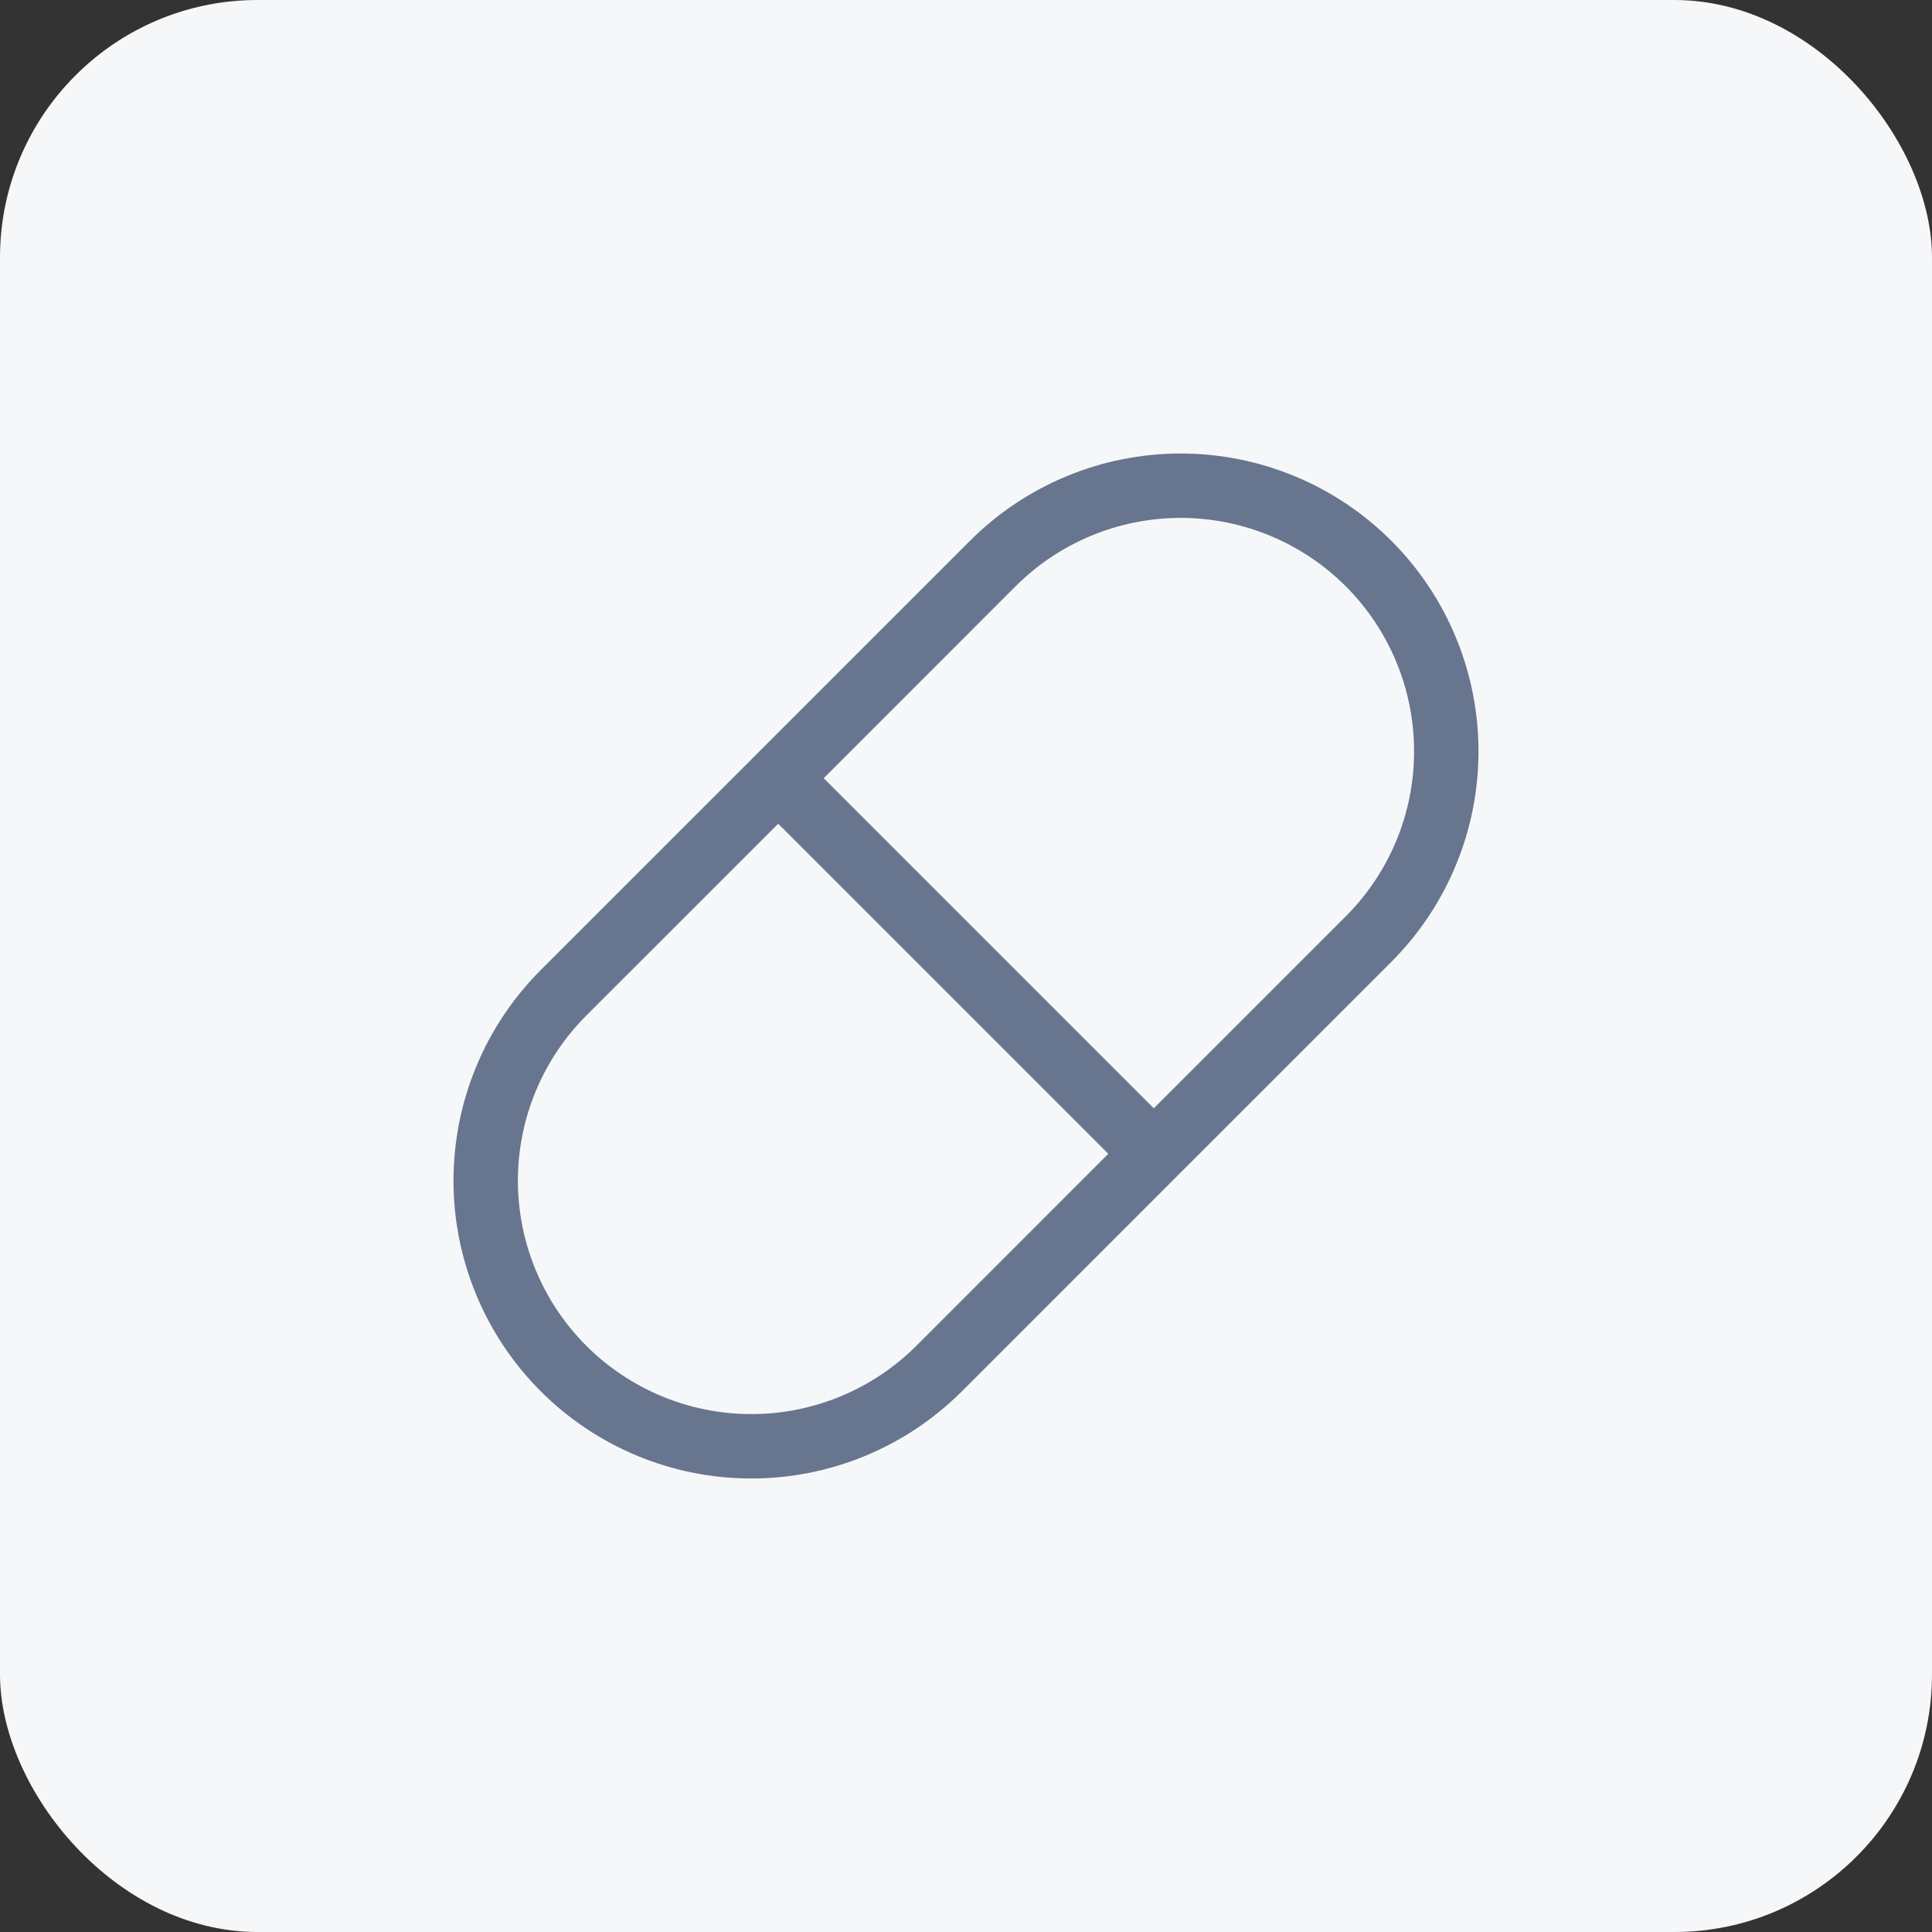
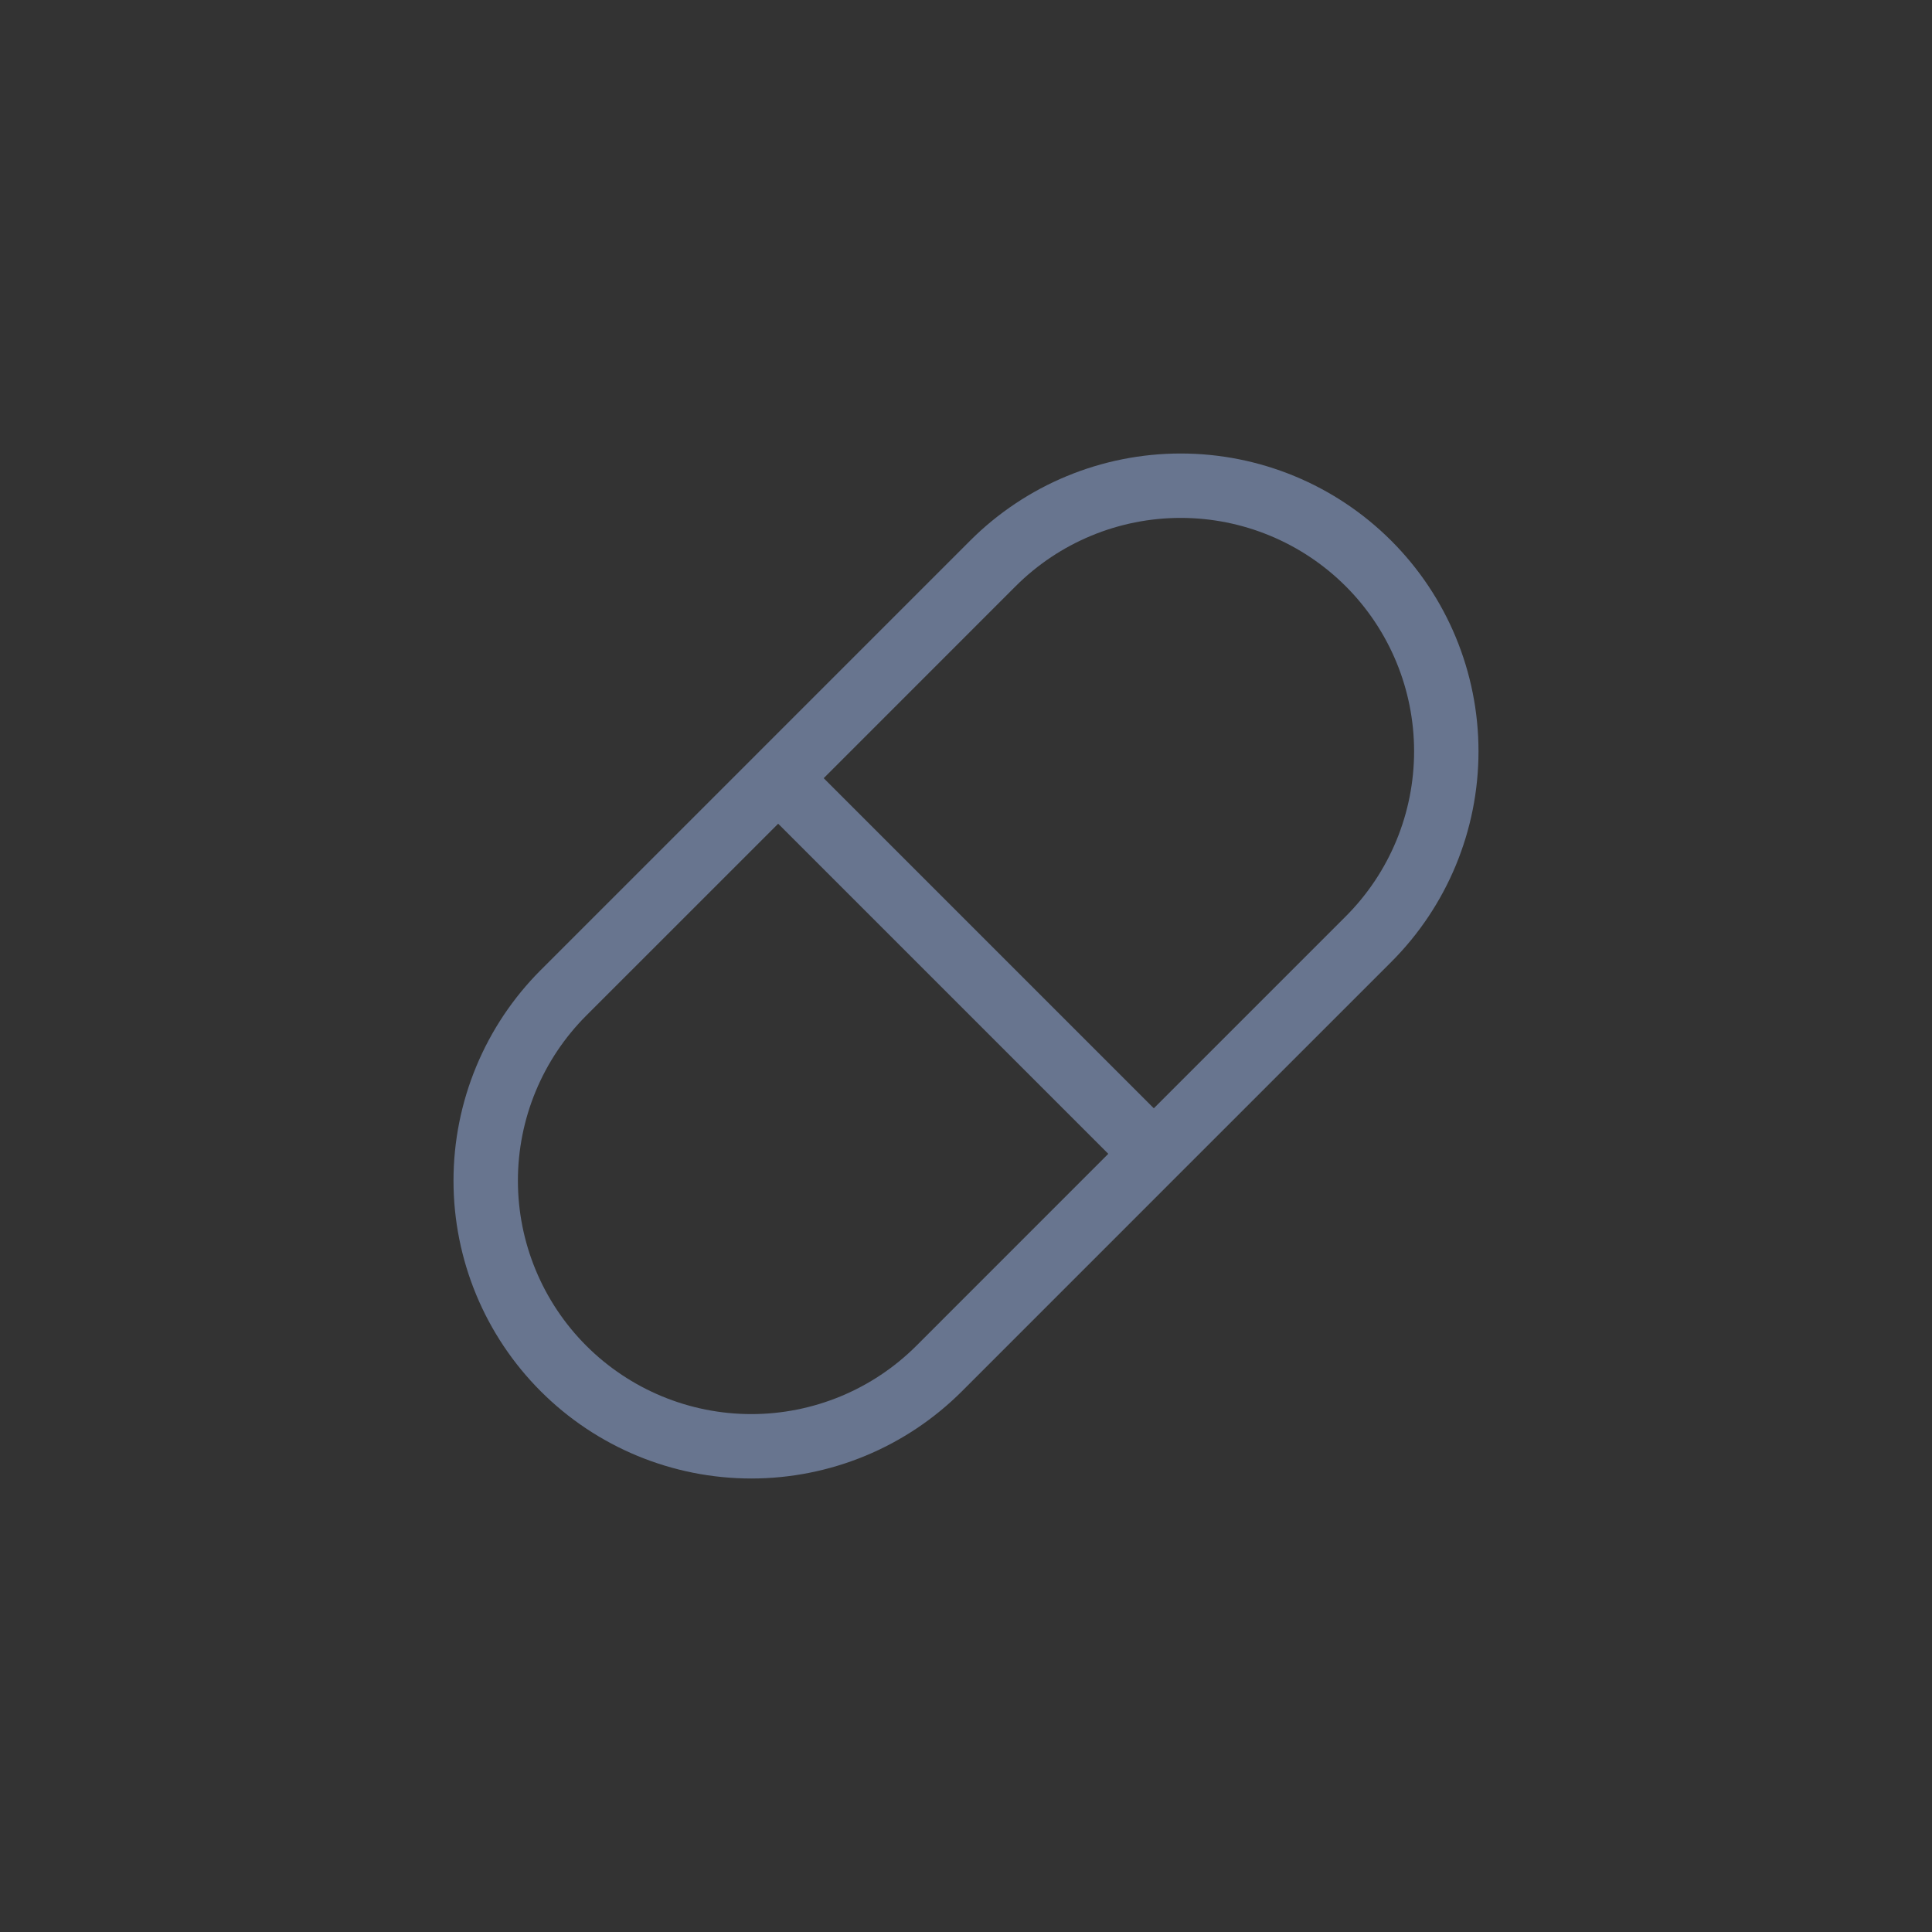
<svg xmlns="http://www.w3.org/2000/svg" width="60" height="60" viewBox="0 0 60 60" fill="none">
  <rect x="0" y="0" width="60" height="60" fill="#333333" stroke="none" />
-   <rect width="60" height="60" rx="8" fill="#F6F7F9" />
  <path fill-rule="evenodd" clip-rule="evenodd" d="M31.54 18.207C32.9 16.848 34.744 16.084 36.667 16.084C38.589 16.084 40.433 16.848 41.793 18.207C43.153 19.567 43.916 21.411 43.916 23.333C43.916 25.256 43.153 27.1 41.793 28.459L35.833 34.419L25.581 24.167L31.54 18.207ZM23.456 23.464C23.457 23.462 23.458 23.461 23.46 23.459C23.461 23.458 23.462 23.457 23.464 23.455L30.126 16.793C31.861 15.058 34.214 14.084 36.667 14.084C39.12 14.084 41.472 15.058 43.207 16.793C44.942 18.527 45.916 20.88 45.916 23.333C45.916 25.787 44.942 28.139 43.207 29.874L36.54 36.54L29.874 43.207C28.139 44.942 25.787 45.916 23.333 45.916C20.88 45.916 18.527 44.942 16.793 43.207C15.058 41.472 14.084 39.12 14.084 36.667C14.084 34.214 15.058 31.861 16.793 30.126L23.456 23.464ZM34.419 35.833L28.46 41.793C27.1 43.152 25.256 43.916 23.333 43.916C21.411 43.916 19.567 43.152 18.207 41.793C16.848 40.433 16.084 38.589 16.084 36.667C16.084 34.744 16.848 32.9 18.207 31.54L24.167 25.581L34.419 35.833Z" fill="#68758F" />
</svg>